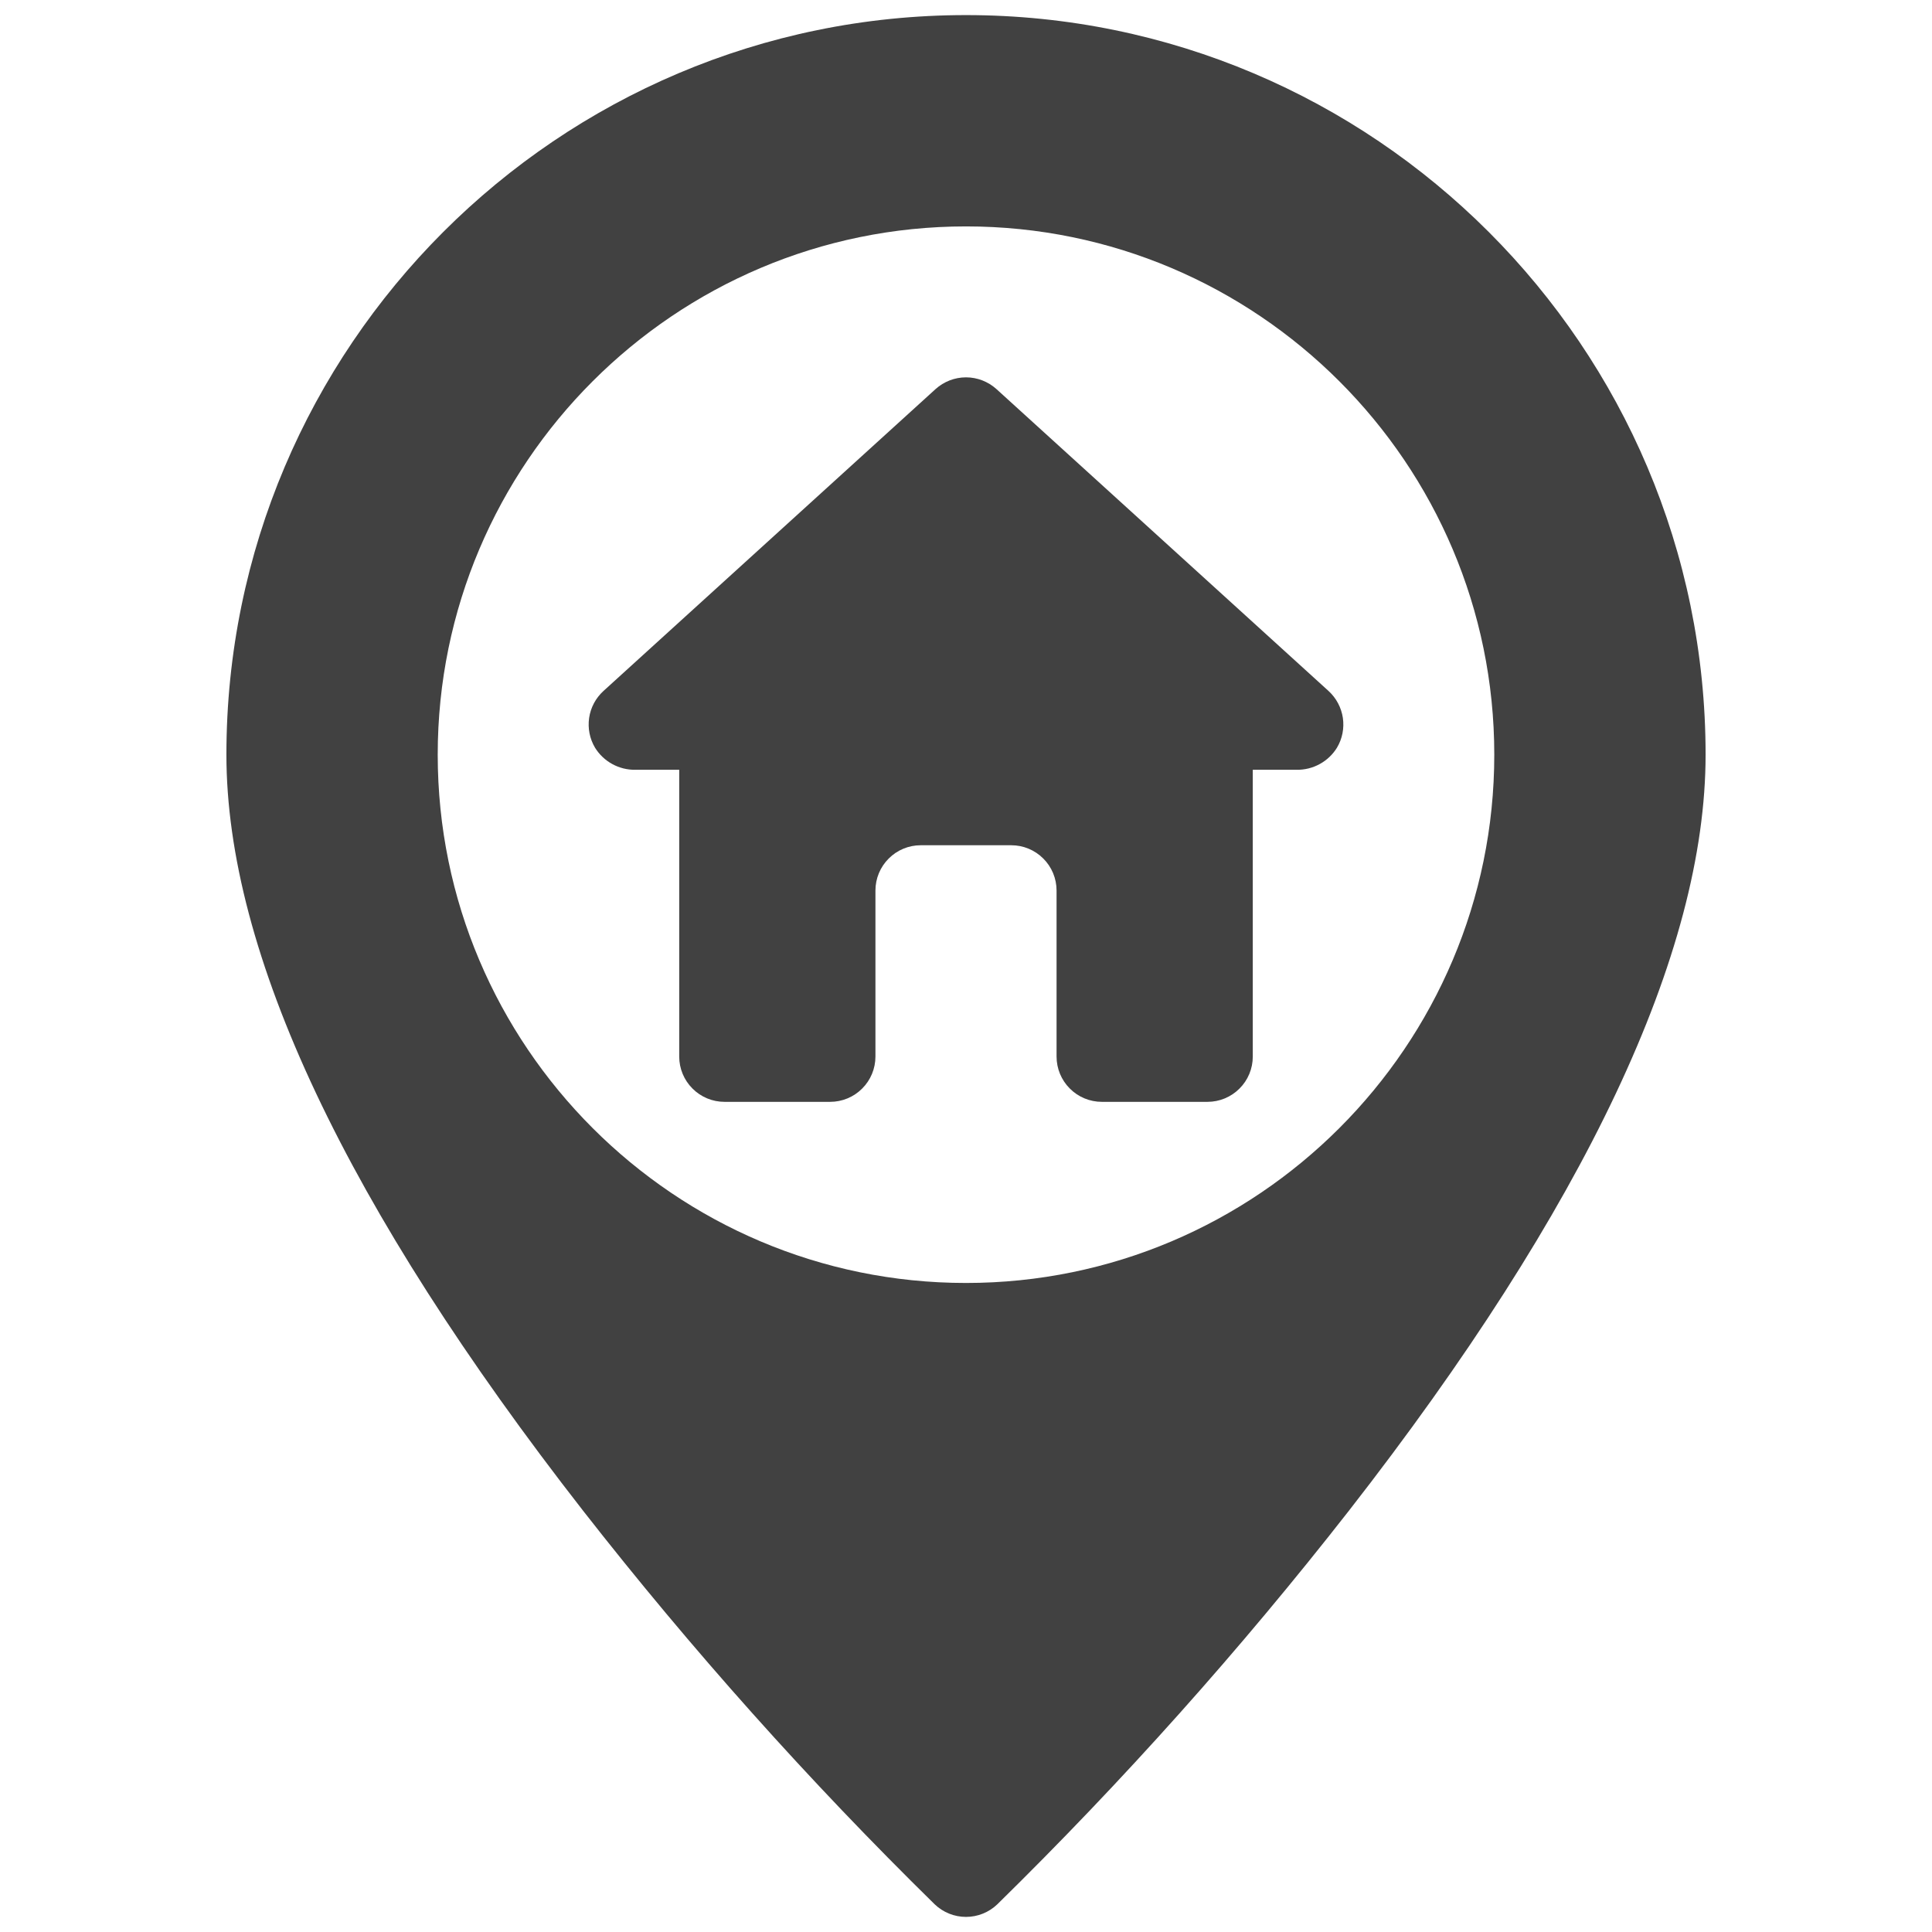
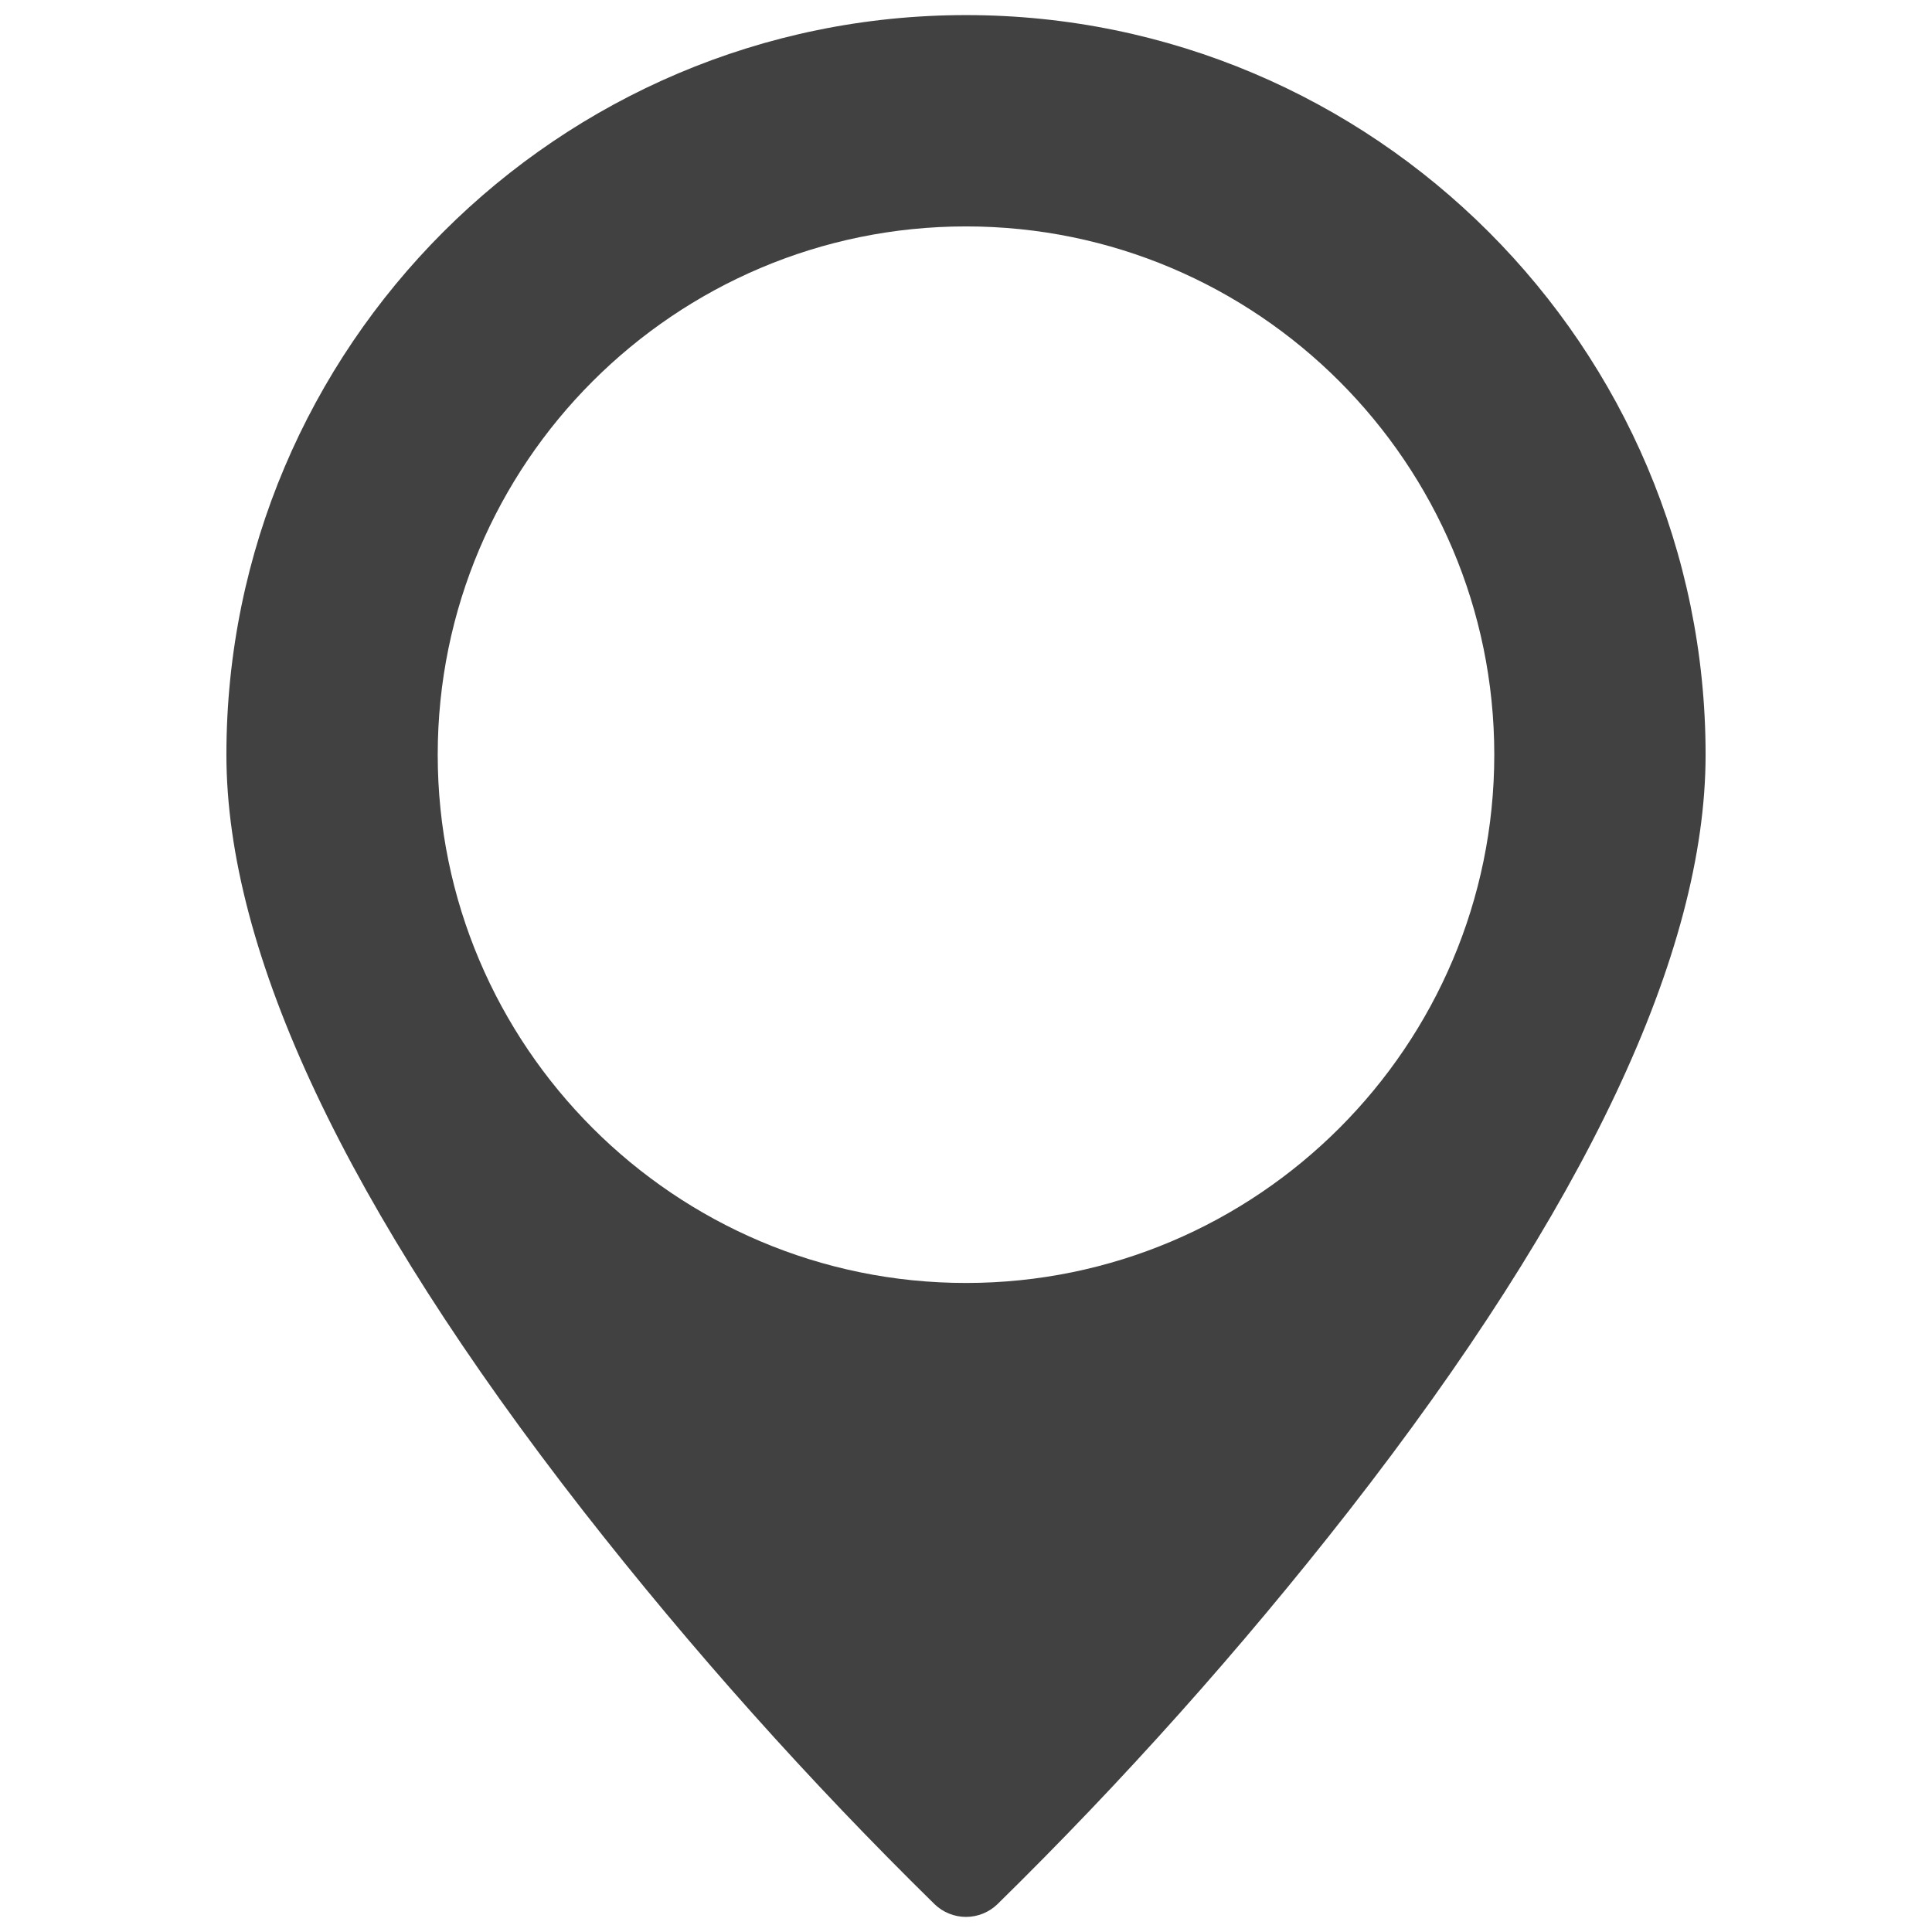
<svg xmlns="http://www.w3.org/2000/svg" width="32" height="32" viewBox="0 0 32 32" fill="none">
  <path d="M16 0.25C9.245 0.25 3.75 5.745 3.75 12.5C3.75 15.781 5.738 19.995 9.659 25.024C11.455 27.322 13.4 29.499 15.482 31.542C15.621 31.675 15.807 31.75 16 31.75C16.193 31.75 16.379 31.675 16.518 31.542C18.6 29.499 20.545 27.322 22.341 25.024C26.262 19.995 28.25 15.781 28.25 12.5C28.25 5.745 22.755 0.25 16 0.25ZM16 21.25C11.175 21.25 7.25 17.325 7.25 12.5C7.25 7.675 11.175 3.75 16 3.75C20.825 3.75 24.75 7.675 24.75 12.5C24.75 17.325 20.825 21.25 16 21.25Z" fill="#414141" />
-   <path d="M22.005 11.445L16.505 6.445C16.366 6.32 16.187 6.25 16 6.25C15.813 6.25 15.634 6.32 15.495 6.445L9.995 11.445C9.867 11.562 9.783 11.719 9.758 11.89C9.733 12.062 9.767 12.236 9.856 12.385C9.926 12.498 10.024 12.591 10.141 12.655C10.258 12.719 10.389 12.752 10.522 12.75H11.25V17.5C11.25 17.699 11.329 17.89 11.47 18.03C11.61 18.171 11.801 18.25 12 18.25H13.75C13.949 18.25 14.14 18.171 14.28 18.03C14.421 17.89 14.5 17.699 14.5 17.5V14.75C14.5 14.551 14.579 14.36 14.72 14.22C14.86 14.079 15.051 14 15.25 14H16.75C16.949 14 17.14 14.079 17.28 14.22C17.421 14.36 17.5 14.551 17.5 14.75V17.5C17.5 17.699 17.579 17.89 17.72 18.03C17.86 18.171 18.051 18.25 18.25 18.25H20C20.199 18.25 20.39 18.171 20.53 18.03C20.671 17.89 20.75 17.699 20.75 17.5V12.75H21.478C21.611 12.752 21.742 12.719 21.859 12.655C21.976 12.591 22.074 12.498 22.144 12.385C22.233 12.236 22.267 12.062 22.242 11.89C22.216 11.719 22.133 11.562 22.005 11.445Z" fill="#414141" />
</svg>